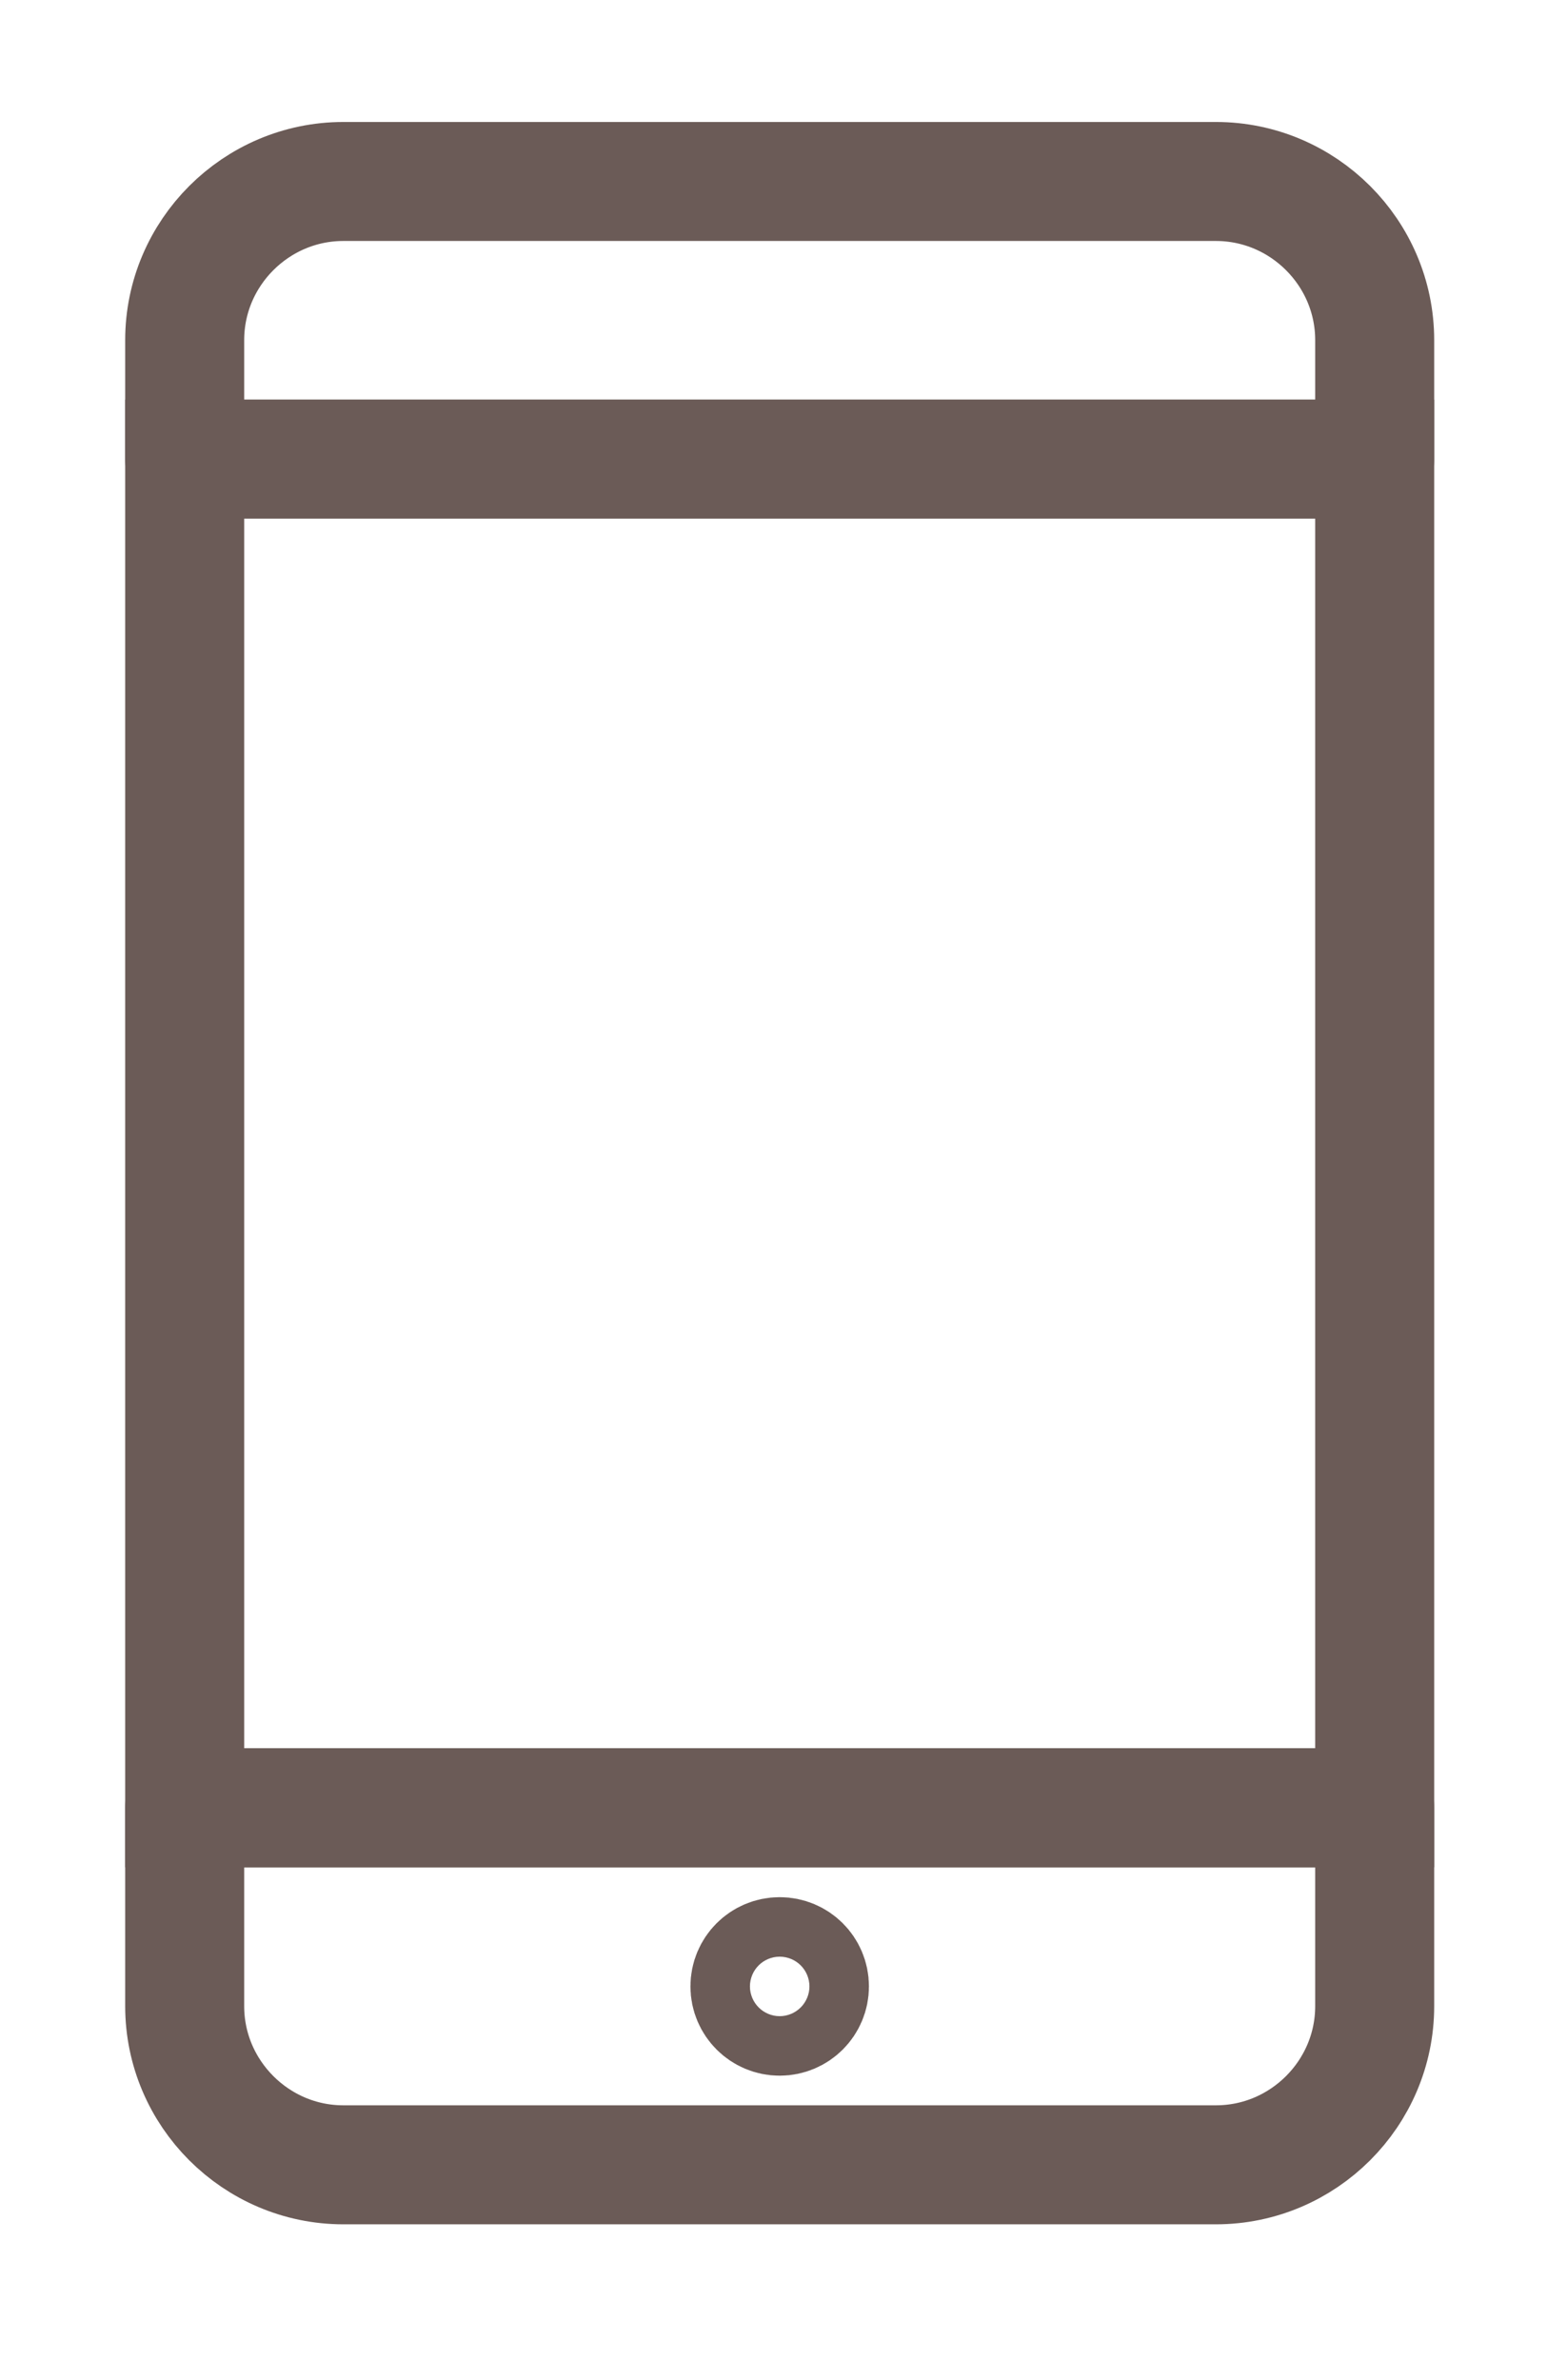
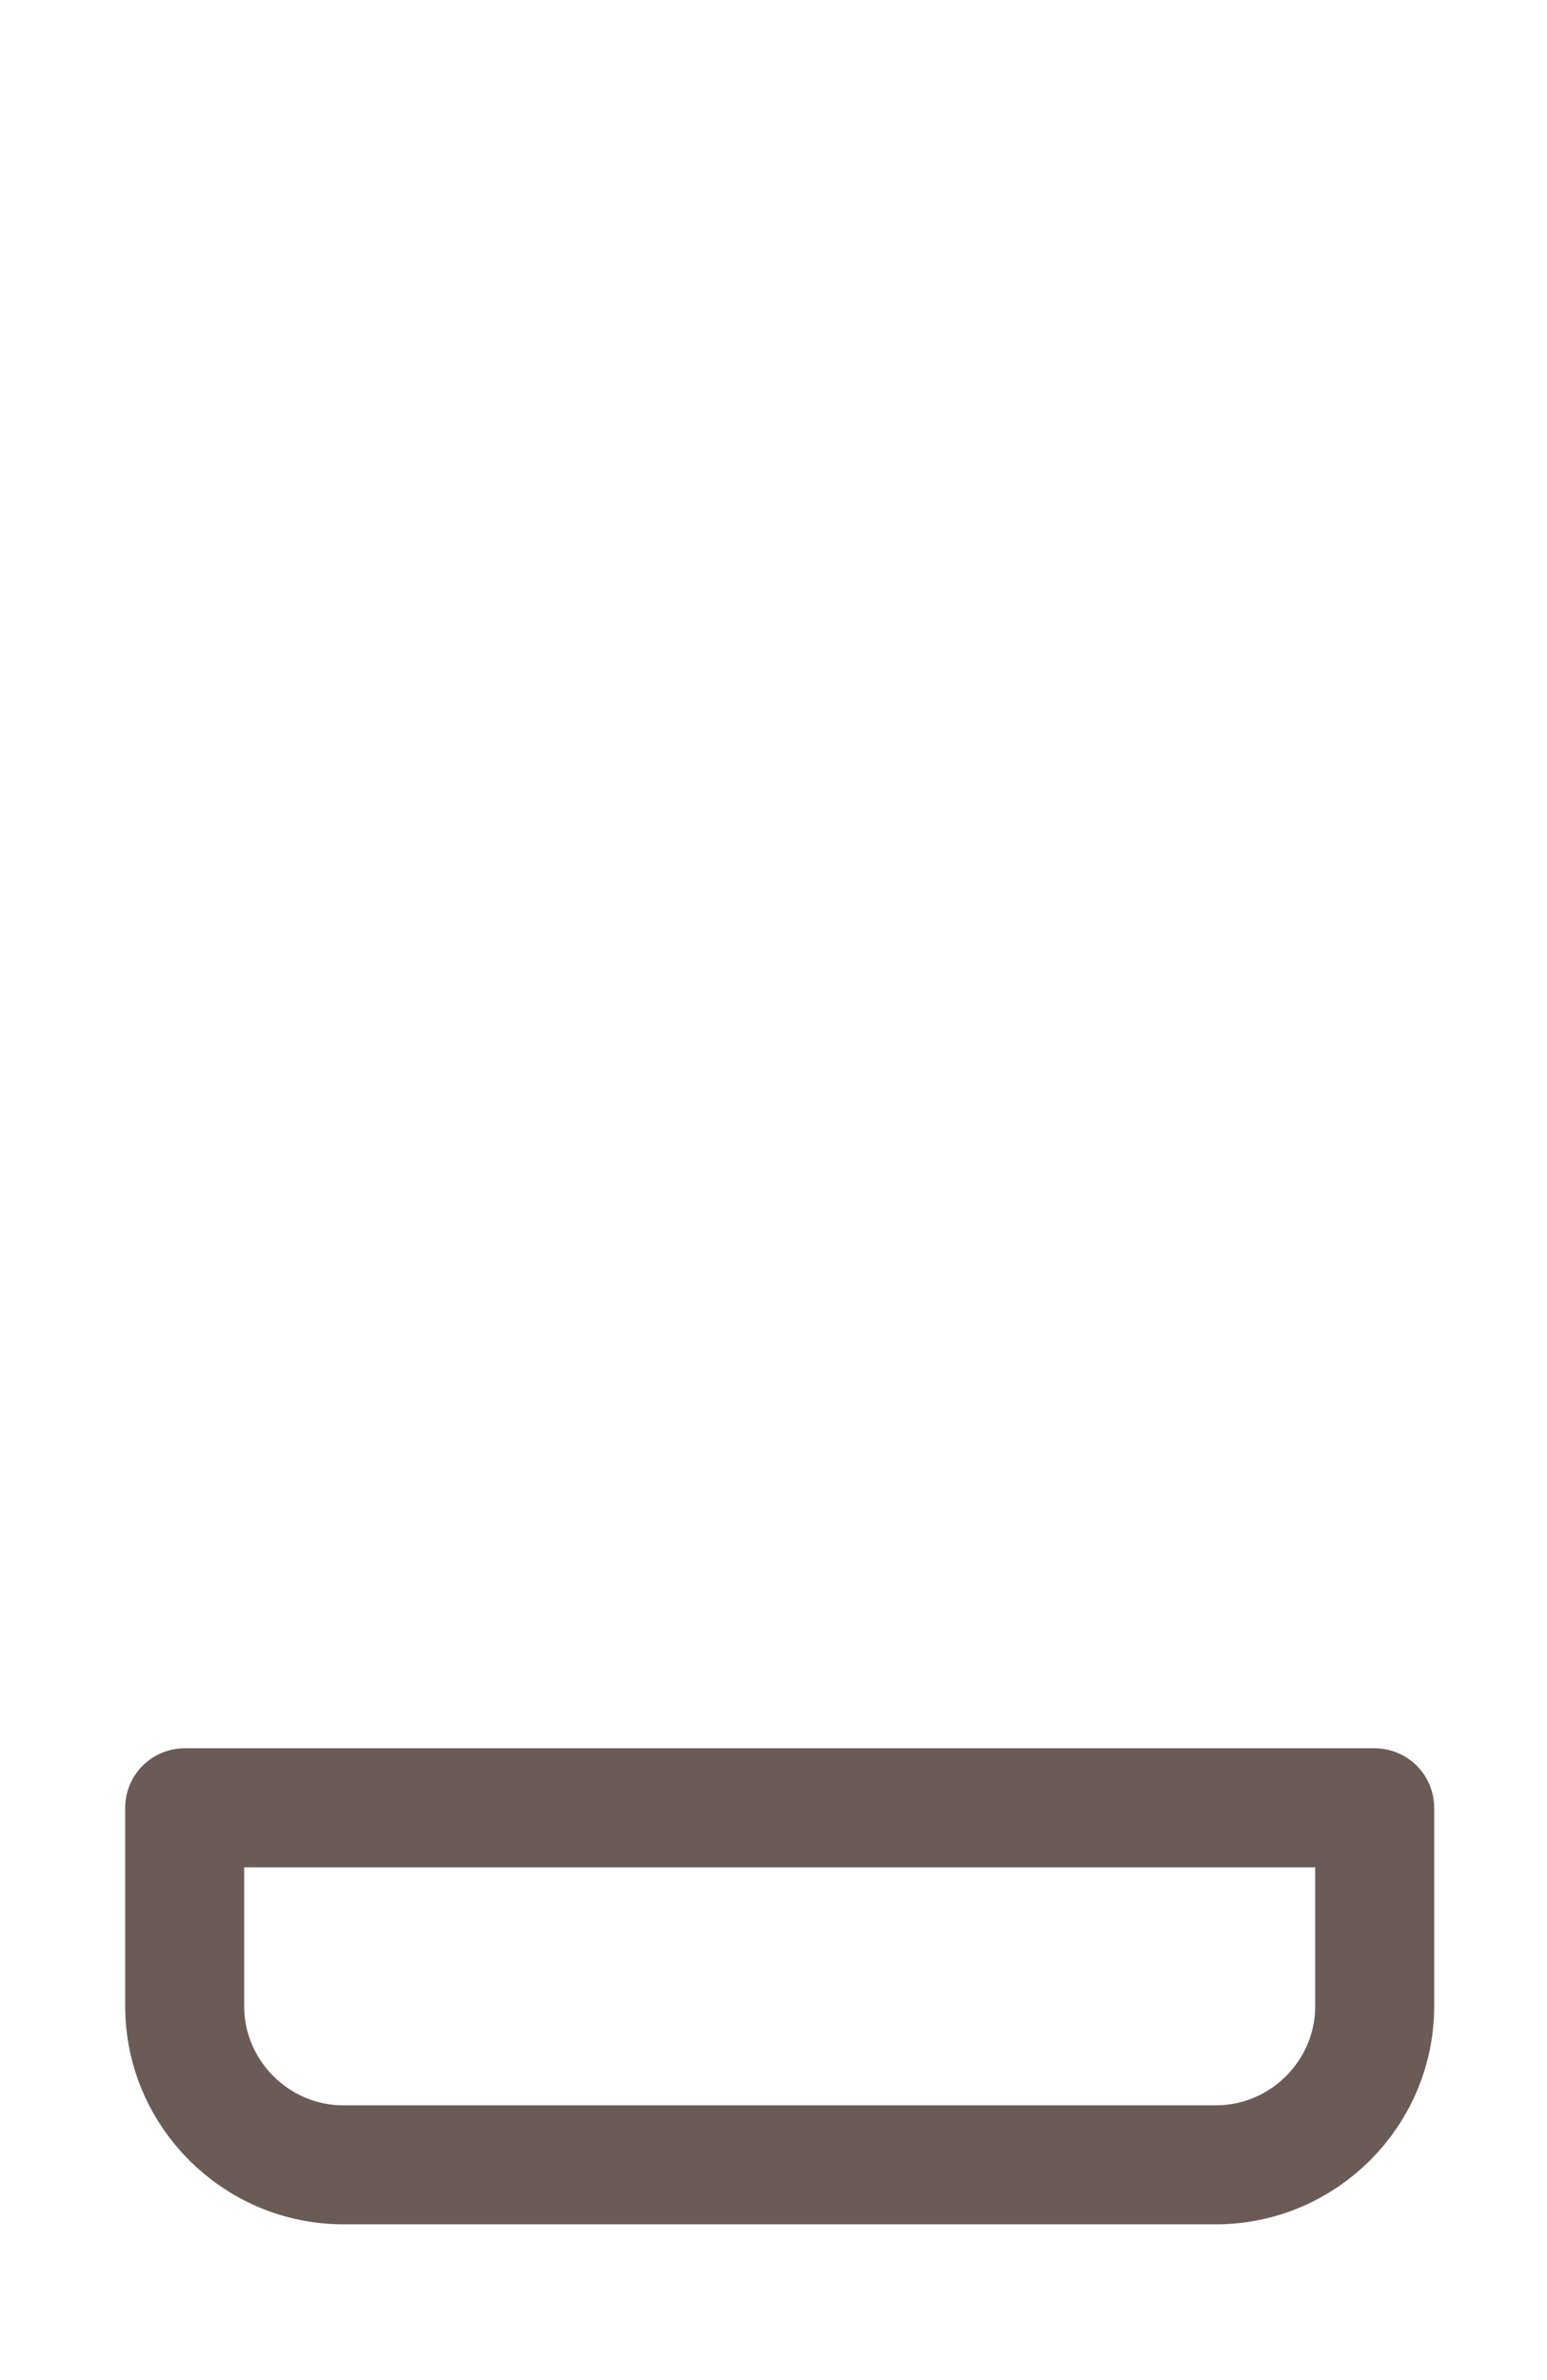
<svg xmlns="http://www.w3.org/2000/svg" width="13" height="20" viewBox="0 0 13 20">
  <g fill="none" fill-rule="evenodd" stroke="#6B5B57" transform="translate(1.385 1.358)">
    <path stroke-linecap="round" stroke-linejoin="round" d="M0.167,15.5 C0.167,16.233 0.767,16.833 1.5,16.833 L8.833,16.833 C9.567,16.833 10.167,16.233 10.167,15.5 L10.167,13.833 L0.167,13.833 L0.167,15.5 Z" />
-     <path stroke-linecap="round" stroke-linejoin="round" d="M5.417 15.334C5.417 15.472 5.305 15.584 5.167 15.584 5.029 15.584 4.917 15.472 4.917 15.334 4.917 15.195 5.029 15.084 5.167 15.084 5.305 15.084 5.417 15.195 5.417 15.334zM8.833.167L1.5.167C.767.167.167.767.167 1.5L.167 2.5 10.167 2.5 10.167 1.5C10.167.767 9.567.167 8.833.167z" />
-     <polygon points=".167 2.5 .167 13.833 10.167 13.833 10.167 2.5" />
  </g>
</svg>